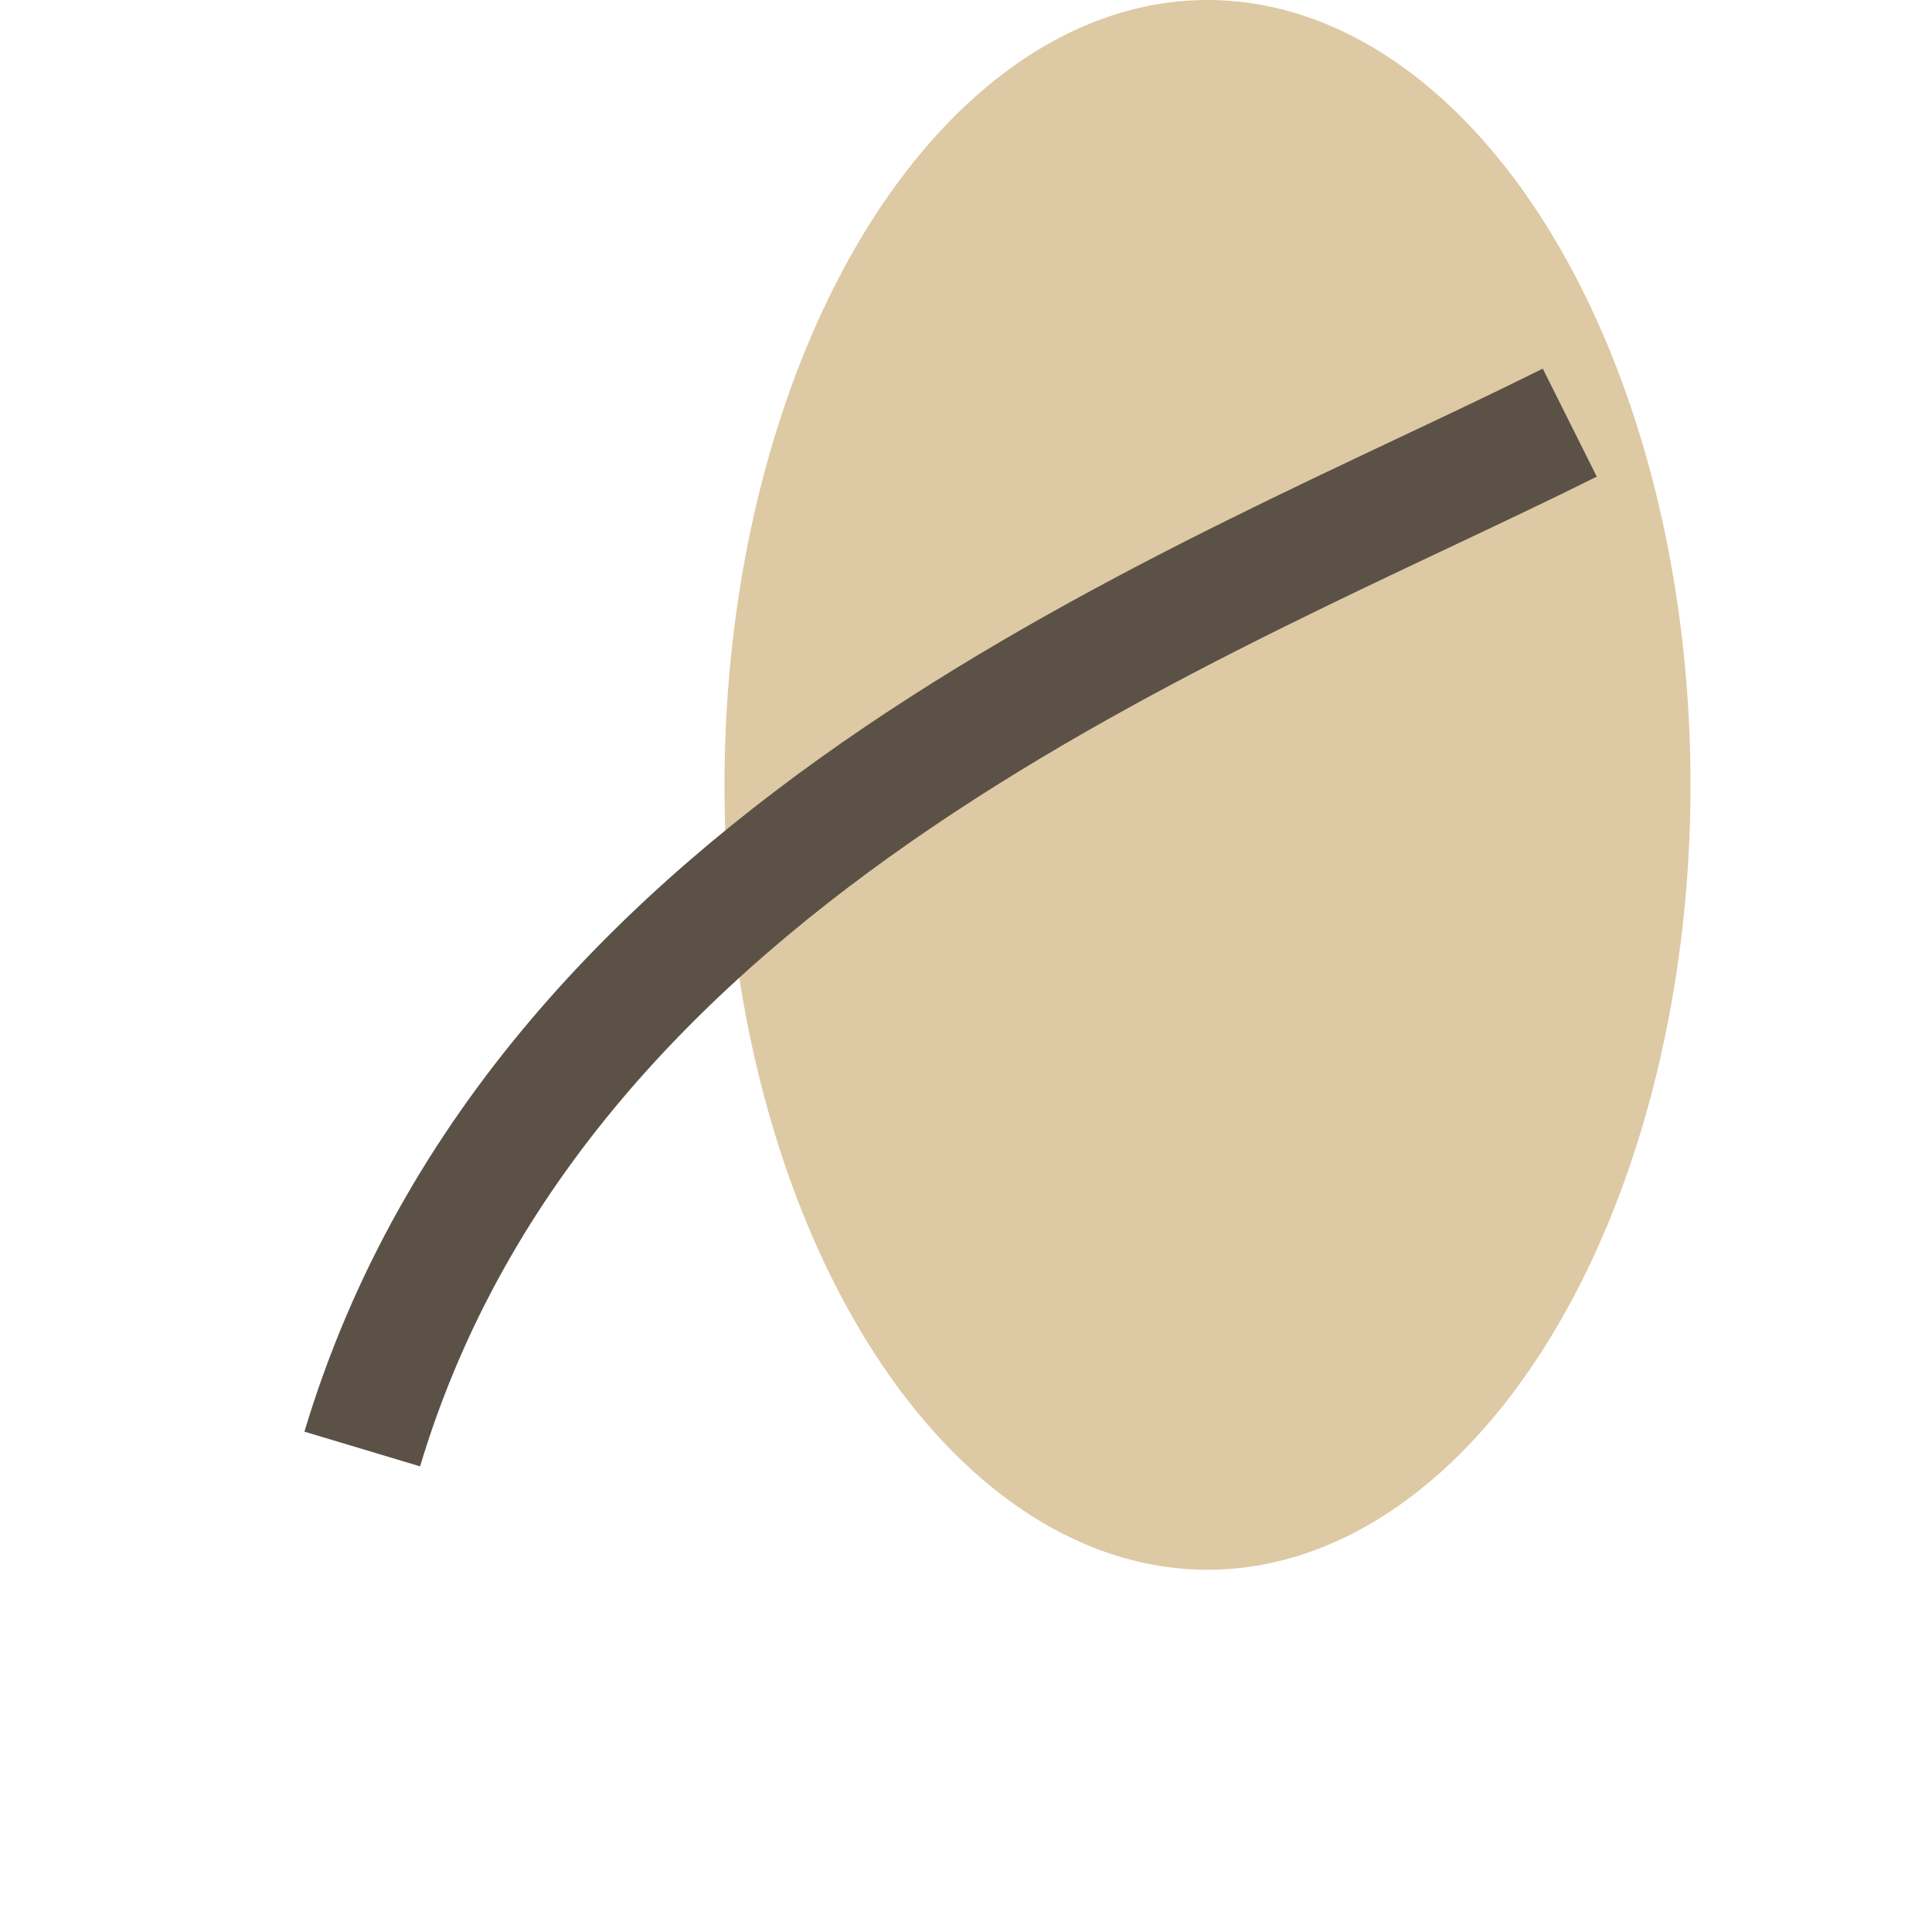
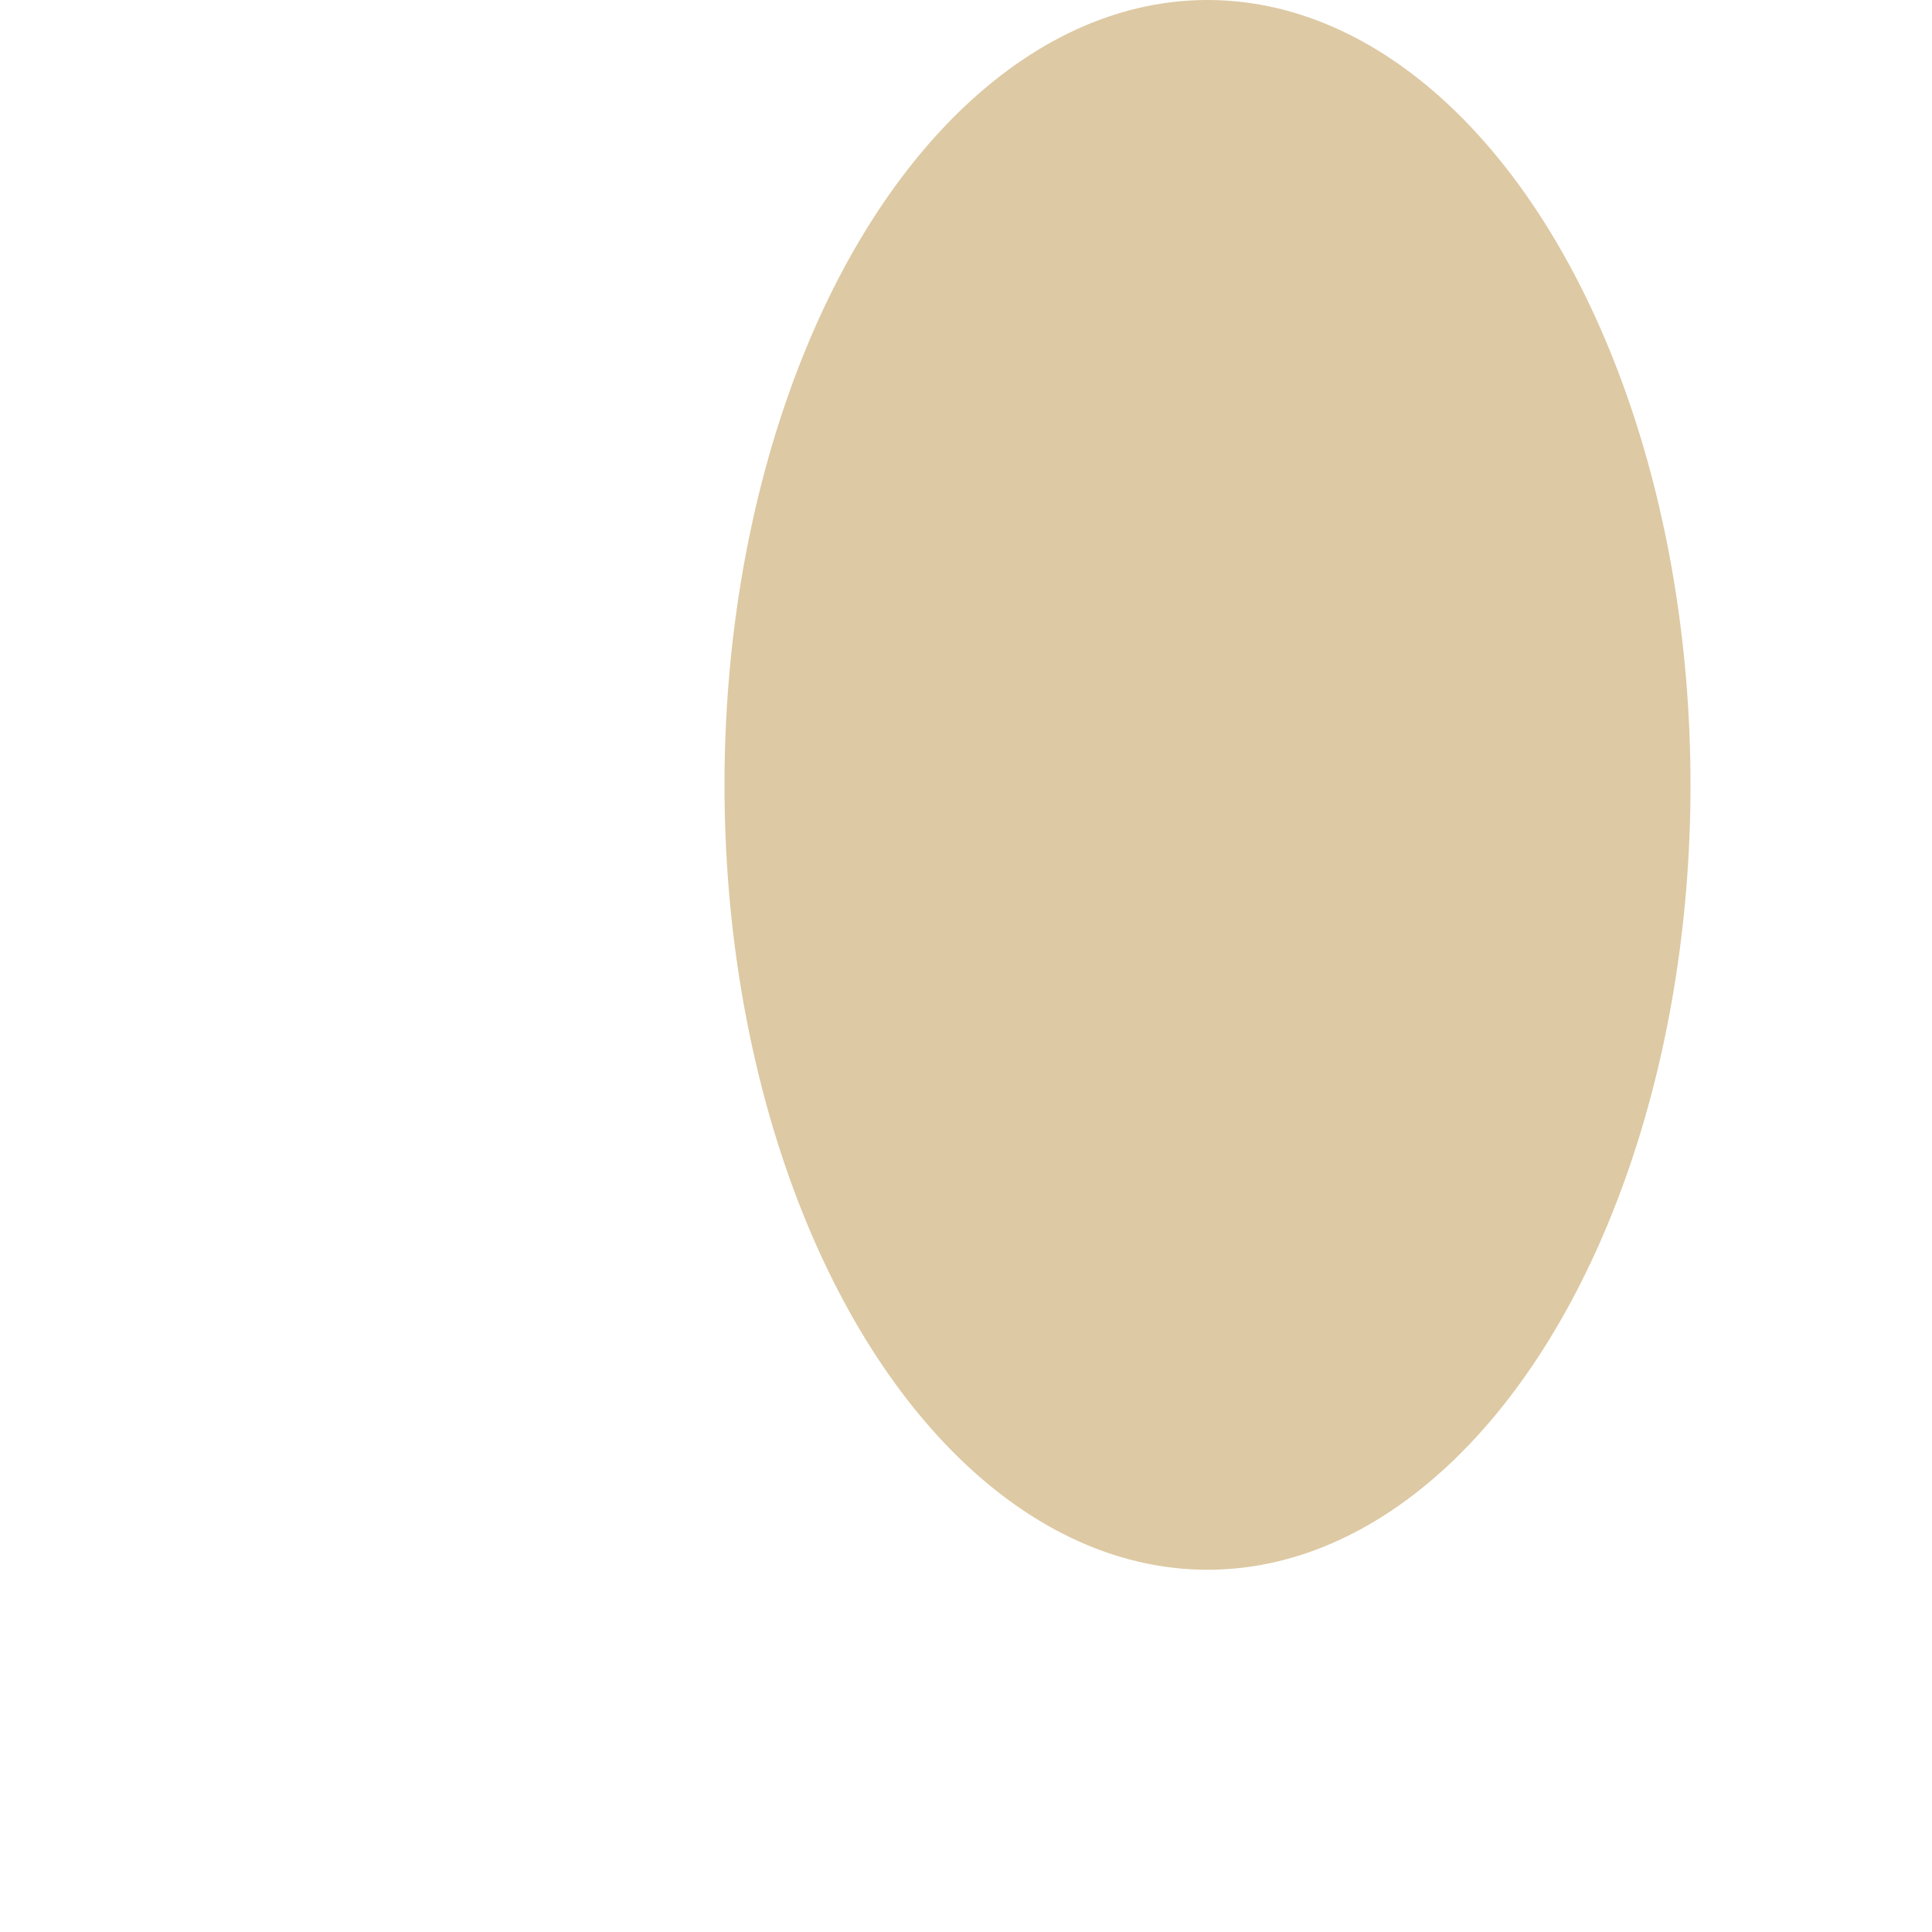
<svg xmlns="http://www.w3.org/2000/svg" width="32" height="32" viewBox="0 0 32 32">
  <ellipse cx="20" cy="13" rx="8" ry="13" fill="#DDC9A3" />
-   <path d="M6 24C9 14,20 10,26 7" stroke="#5B5147" stroke-width="2" fill="none" />
</svg>